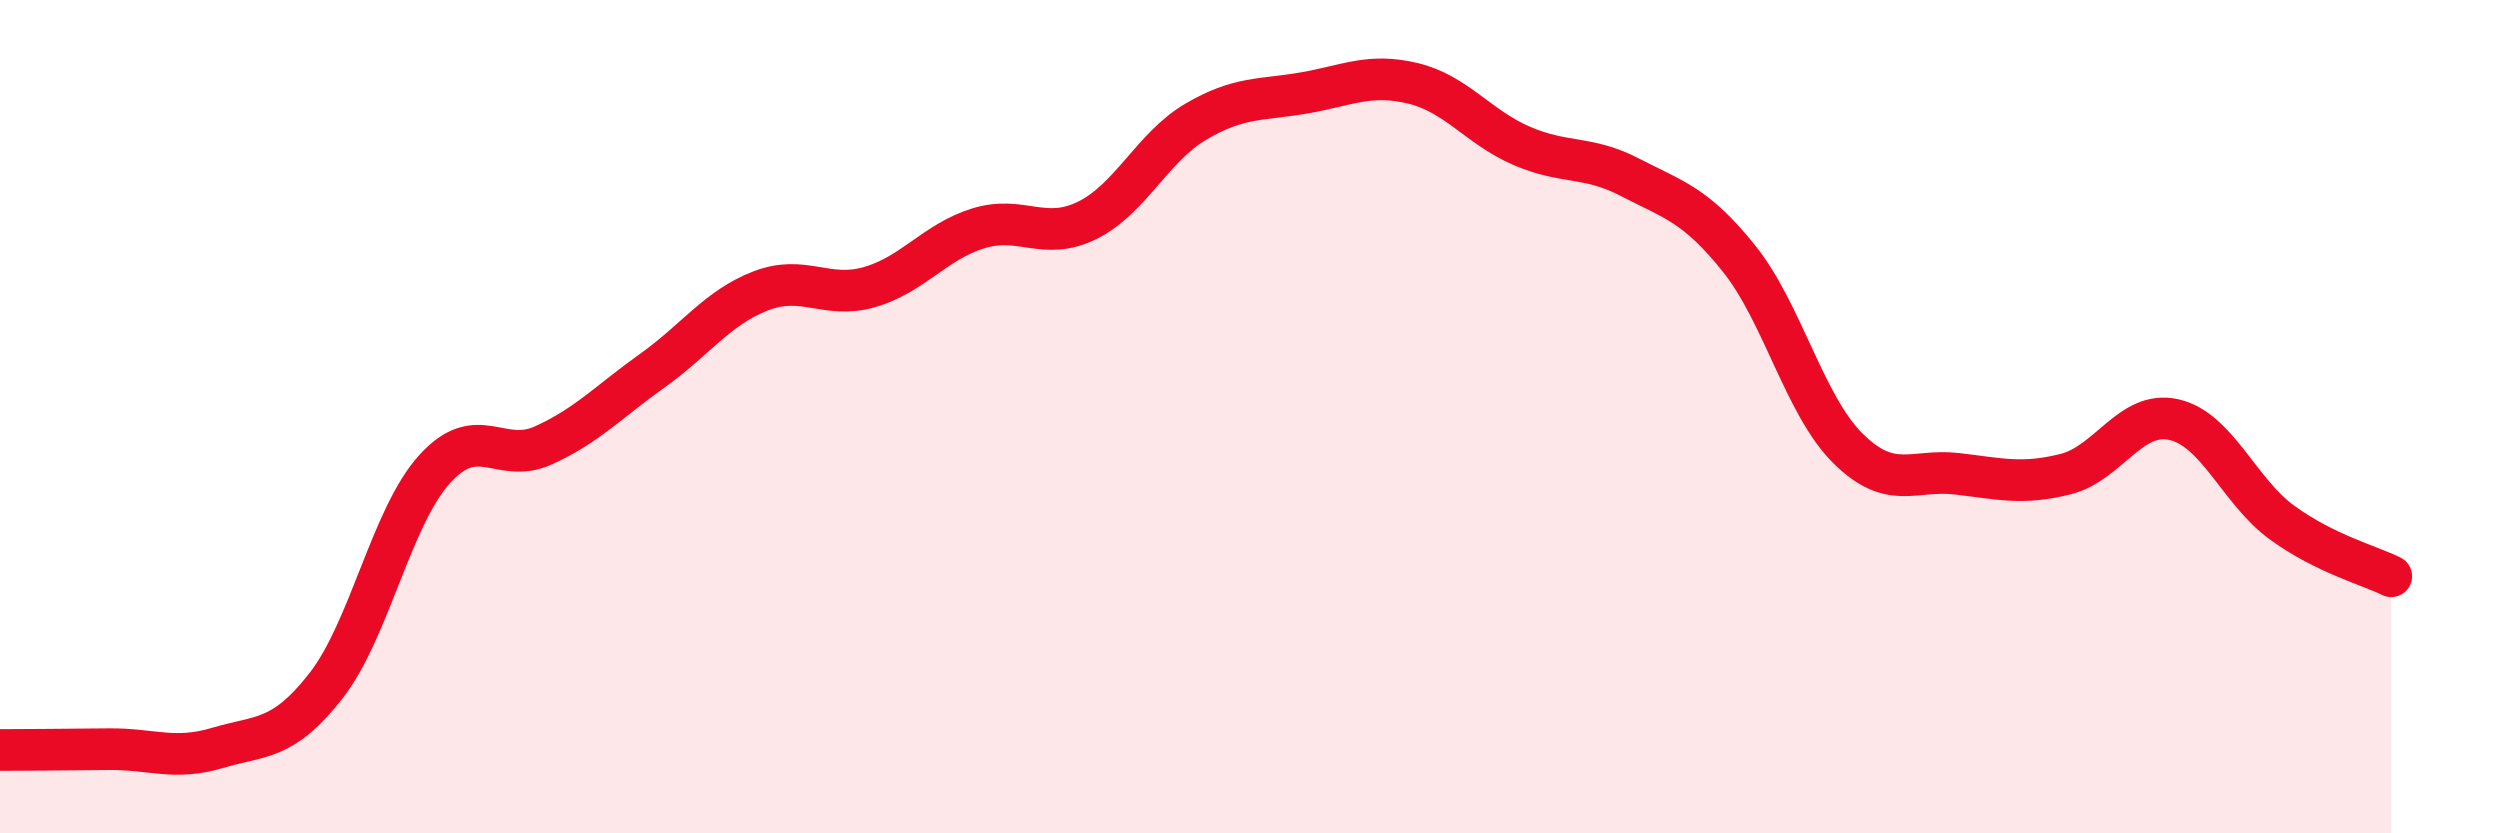
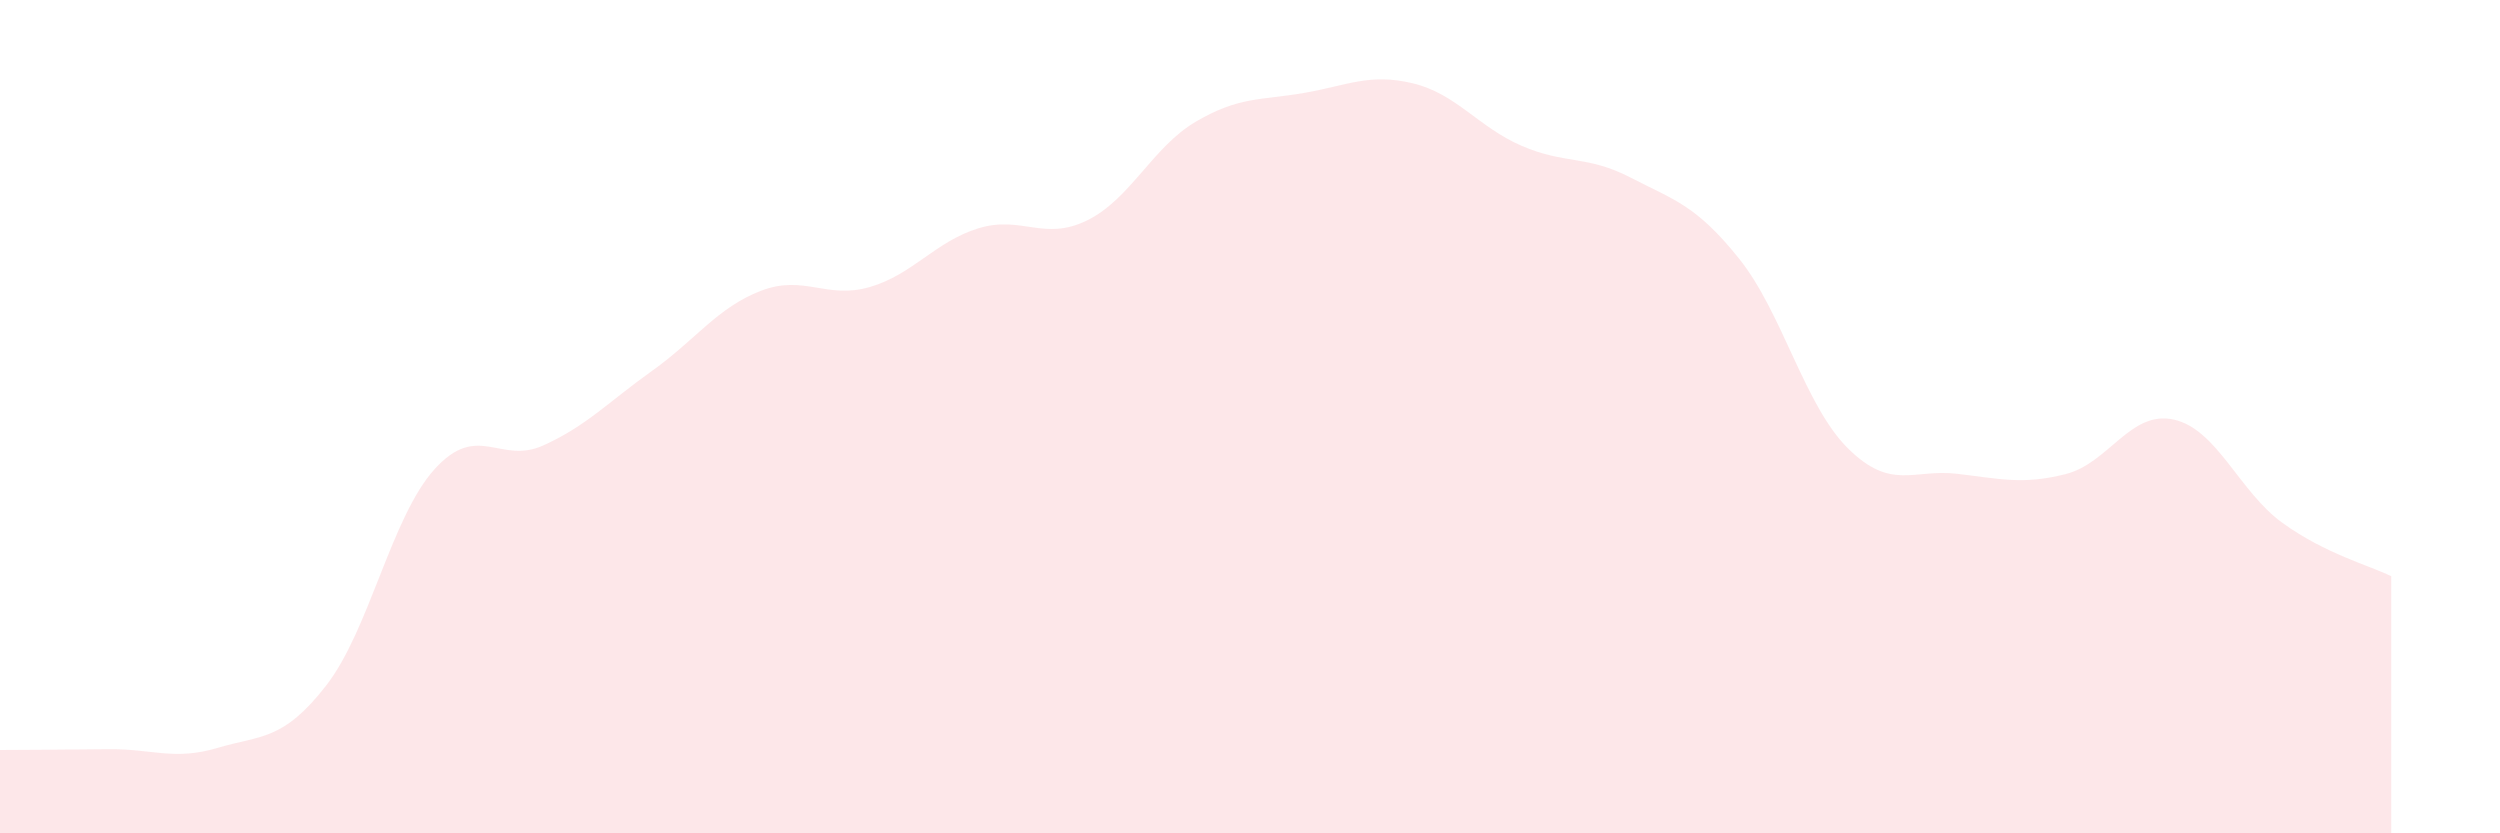
<svg xmlns="http://www.w3.org/2000/svg" width="60" height="20" viewBox="0 0 60 20">
  <path d="M 0,18 C 0.52,18 1.57,17.99 2.61,17.98 C 3.65,17.97 4.18,18.26 5.22,17.95 C 6.26,17.64 6.79,17.79 7.83,16.45 C 8.87,15.11 9.39,12.41 10.43,11.26 C 11.47,10.11 12,11.16 13.04,10.69 C 14.08,10.22 14.61,9.64 15.65,8.9 C 16.69,8.16 17.22,7.38 18.26,6.98 C 19.3,6.58 19.83,7.19 20.87,6.89 C 21.91,6.59 22.44,5.8 23.48,5.48 C 24.52,5.16 25.05,5.8 26.09,5.29 C 27.13,4.78 27.66,3.53 28.7,2.92 C 29.74,2.31 30.26,2.41 31.3,2.23 C 32.34,2.05 32.87,1.75 33.91,2 C 34.95,2.25 35.48,3.05 36.52,3.5 C 37.56,3.95 38.09,3.72 39.13,4.26 C 40.17,4.8 40.7,4.91 41.74,6.21 C 42.78,7.51 43.31,9.73 44.35,10.76 C 45.39,11.79 45.92,11.25 46.96,11.37 C 48,11.49 48.53,11.64 49.57,11.38 C 50.61,11.12 51.13,9.84 52.17,10.07 C 53.21,10.3 53.74,11.8 54.78,12.55 C 55.82,13.3 56.87,13.57 57.39,13.83L57.39 20L0 20Z" fill="#EB0A25" opacity="0.1" stroke-linecap="round" stroke-linejoin="round" />
-   <path d="M 0,18 C 0.52,18 1.57,17.99 2.61,17.98 C 3.65,17.97 4.18,18.26 5.22,17.95 C 6.26,17.64 6.79,17.79 7.83,16.45 C 8.87,15.11 9.39,12.41 10.43,11.26 C 11.47,10.11 12,11.16 13.04,10.69 C 14.08,10.22 14.61,9.64 15.65,8.9 C 16.69,8.16 17.22,7.38 18.26,6.98 C 19.3,6.58 19.83,7.19 20.87,6.89 C 21.91,6.59 22.44,5.8 23.48,5.48 C 24.52,5.16 25.05,5.8 26.09,5.29 C 27.13,4.78 27.66,3.53 28.7,2.92 C 29.74,2.31 30.26,2.41 31.3,2.23 C 32.34,2.05 32.87,1.75 33.91,2 C 34.95,2.25 35.48,3.05 36.52,3.5 C 37.56,3.95 38.09,3.72 39.13,4.26 C 40.17,4.8 40.7,4.91 41.74,6.21 C 42.78,7.51 43.31,9.73 44.35,10.76 C 45.39,11.79 45.92,11.25 46.96,11.37 C 48,11.49 48.53,11.64 49.57,11.38 C 50.61,11.12 51.13,9.84 52.17,10.07 C 53.21,10.3 53.74,11.8 54.78,12.55 C 55.82,13.3 56.87,13.57 57.39,13.83" stroke="#EB0A25" stroke-width="1" fill="none" stroke-linecap="round" stroke-linejoin="round" />
</svg>